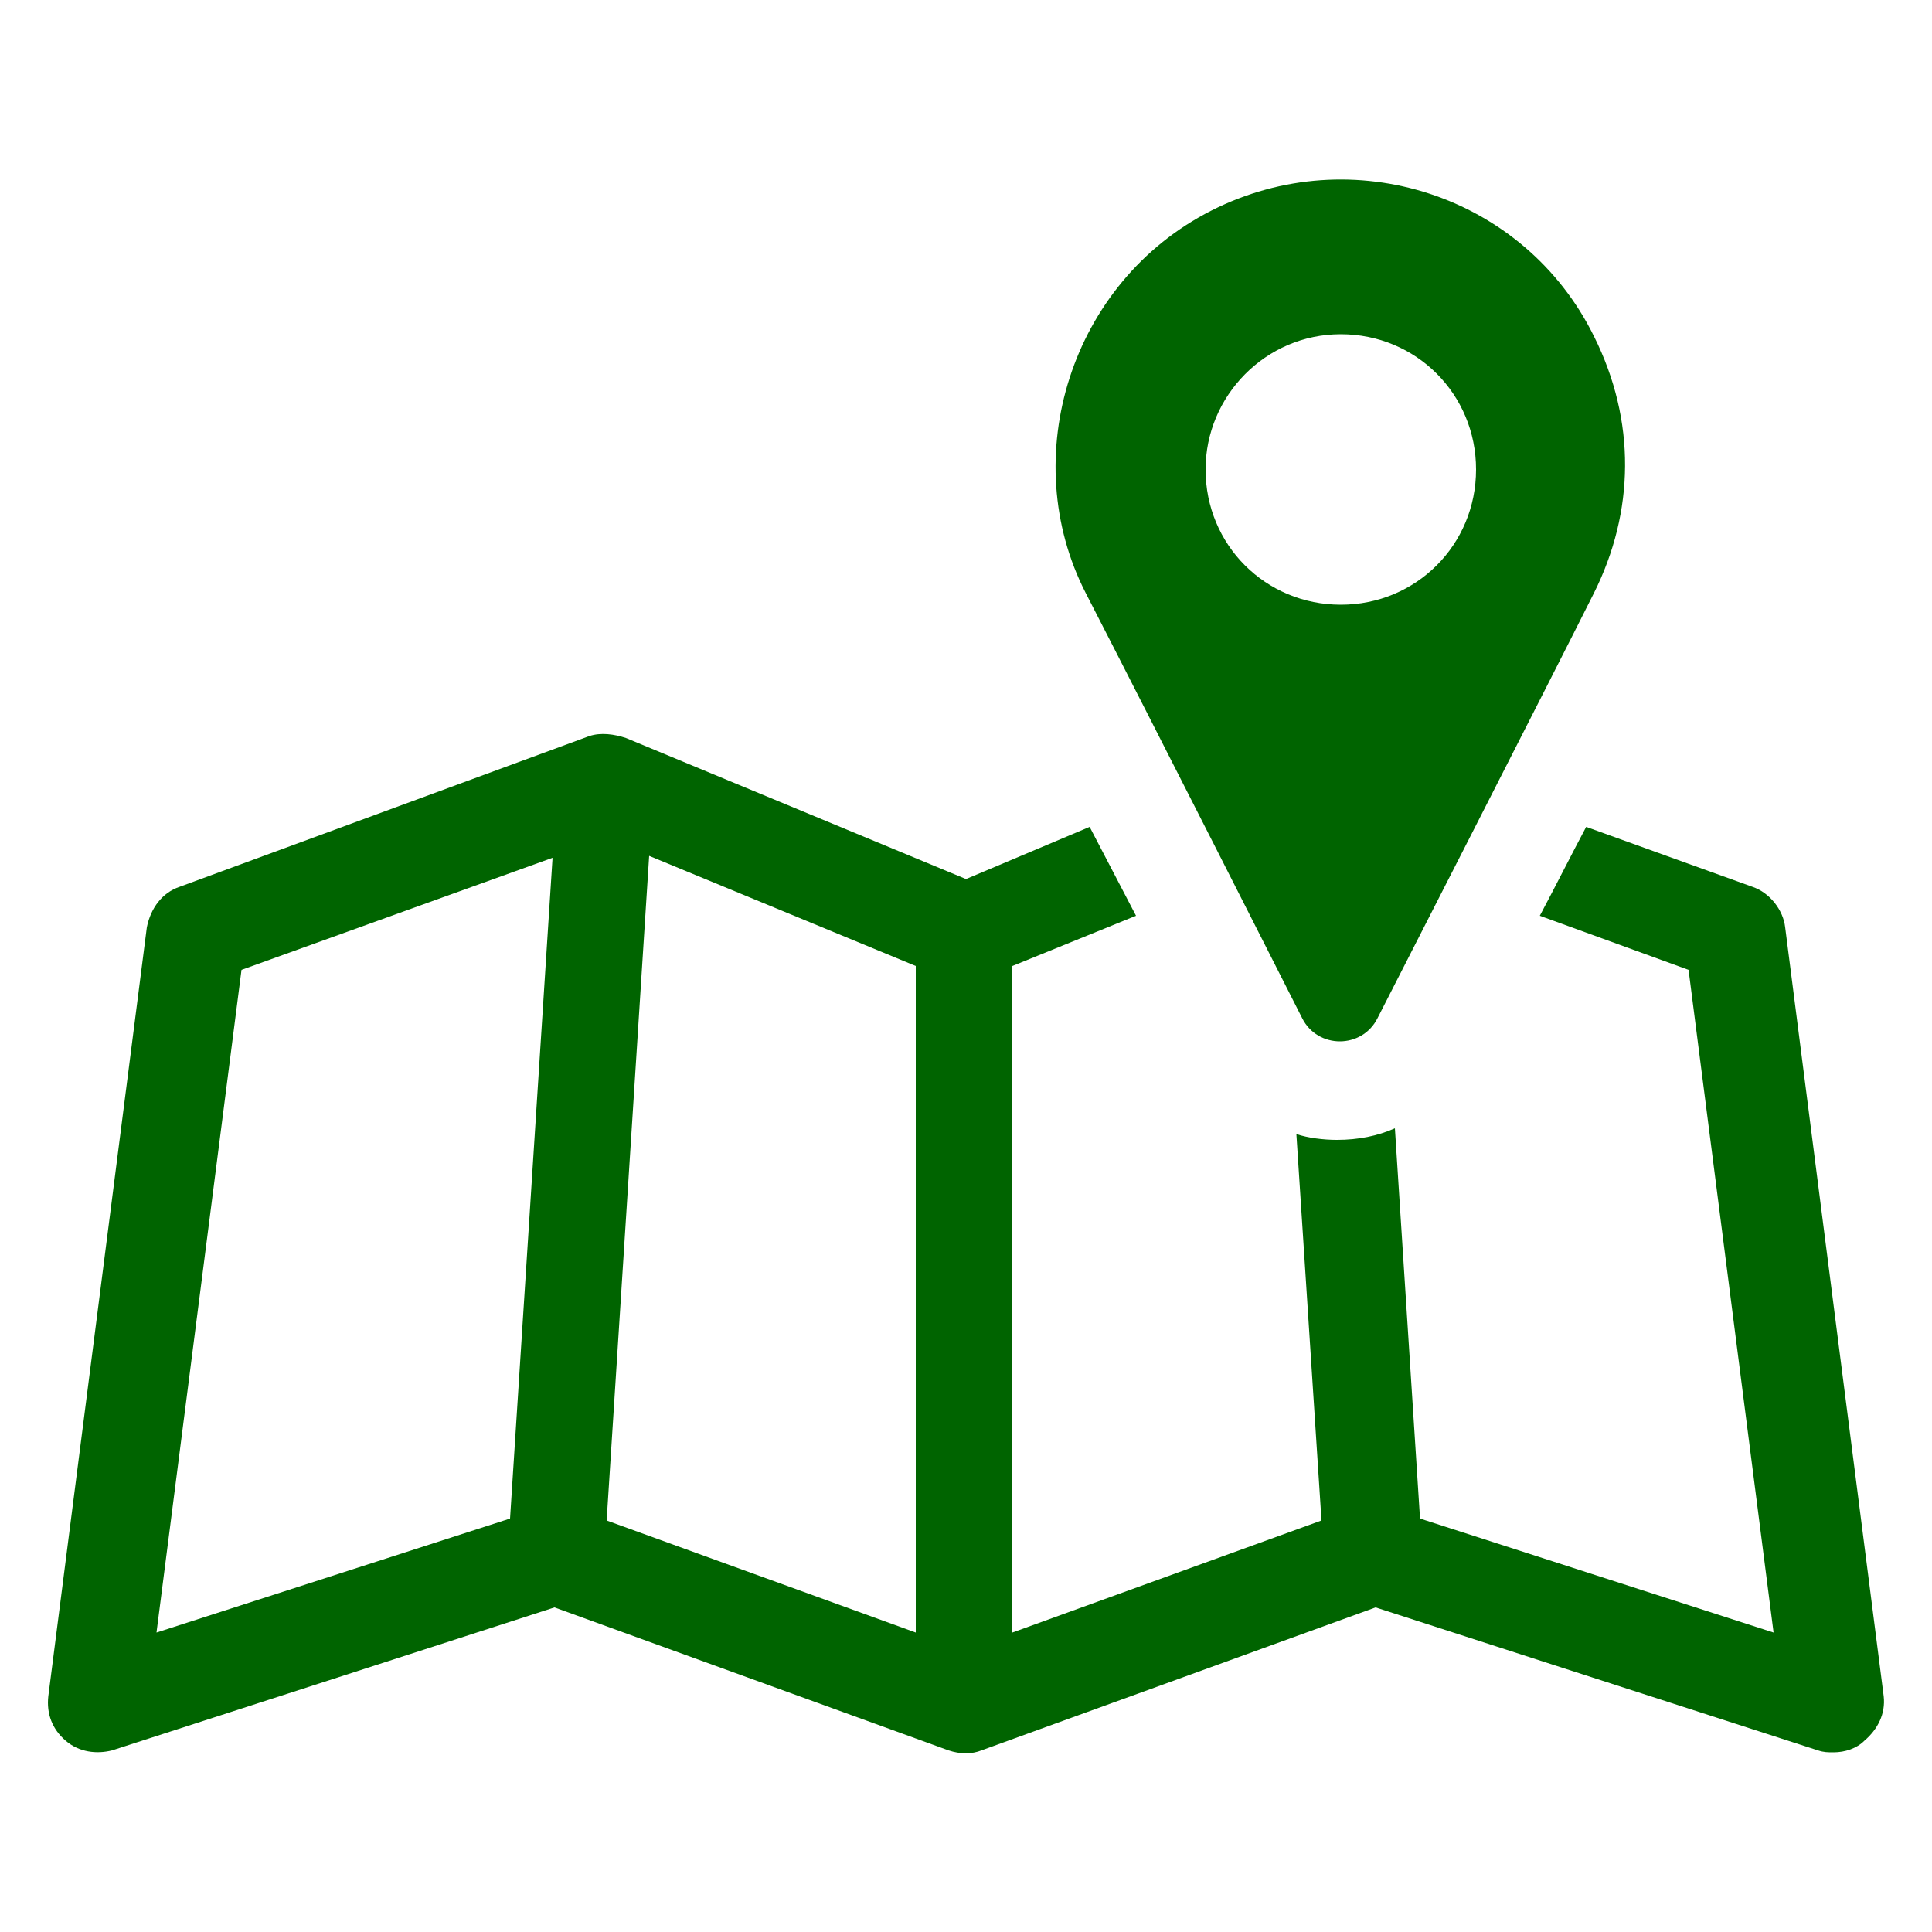
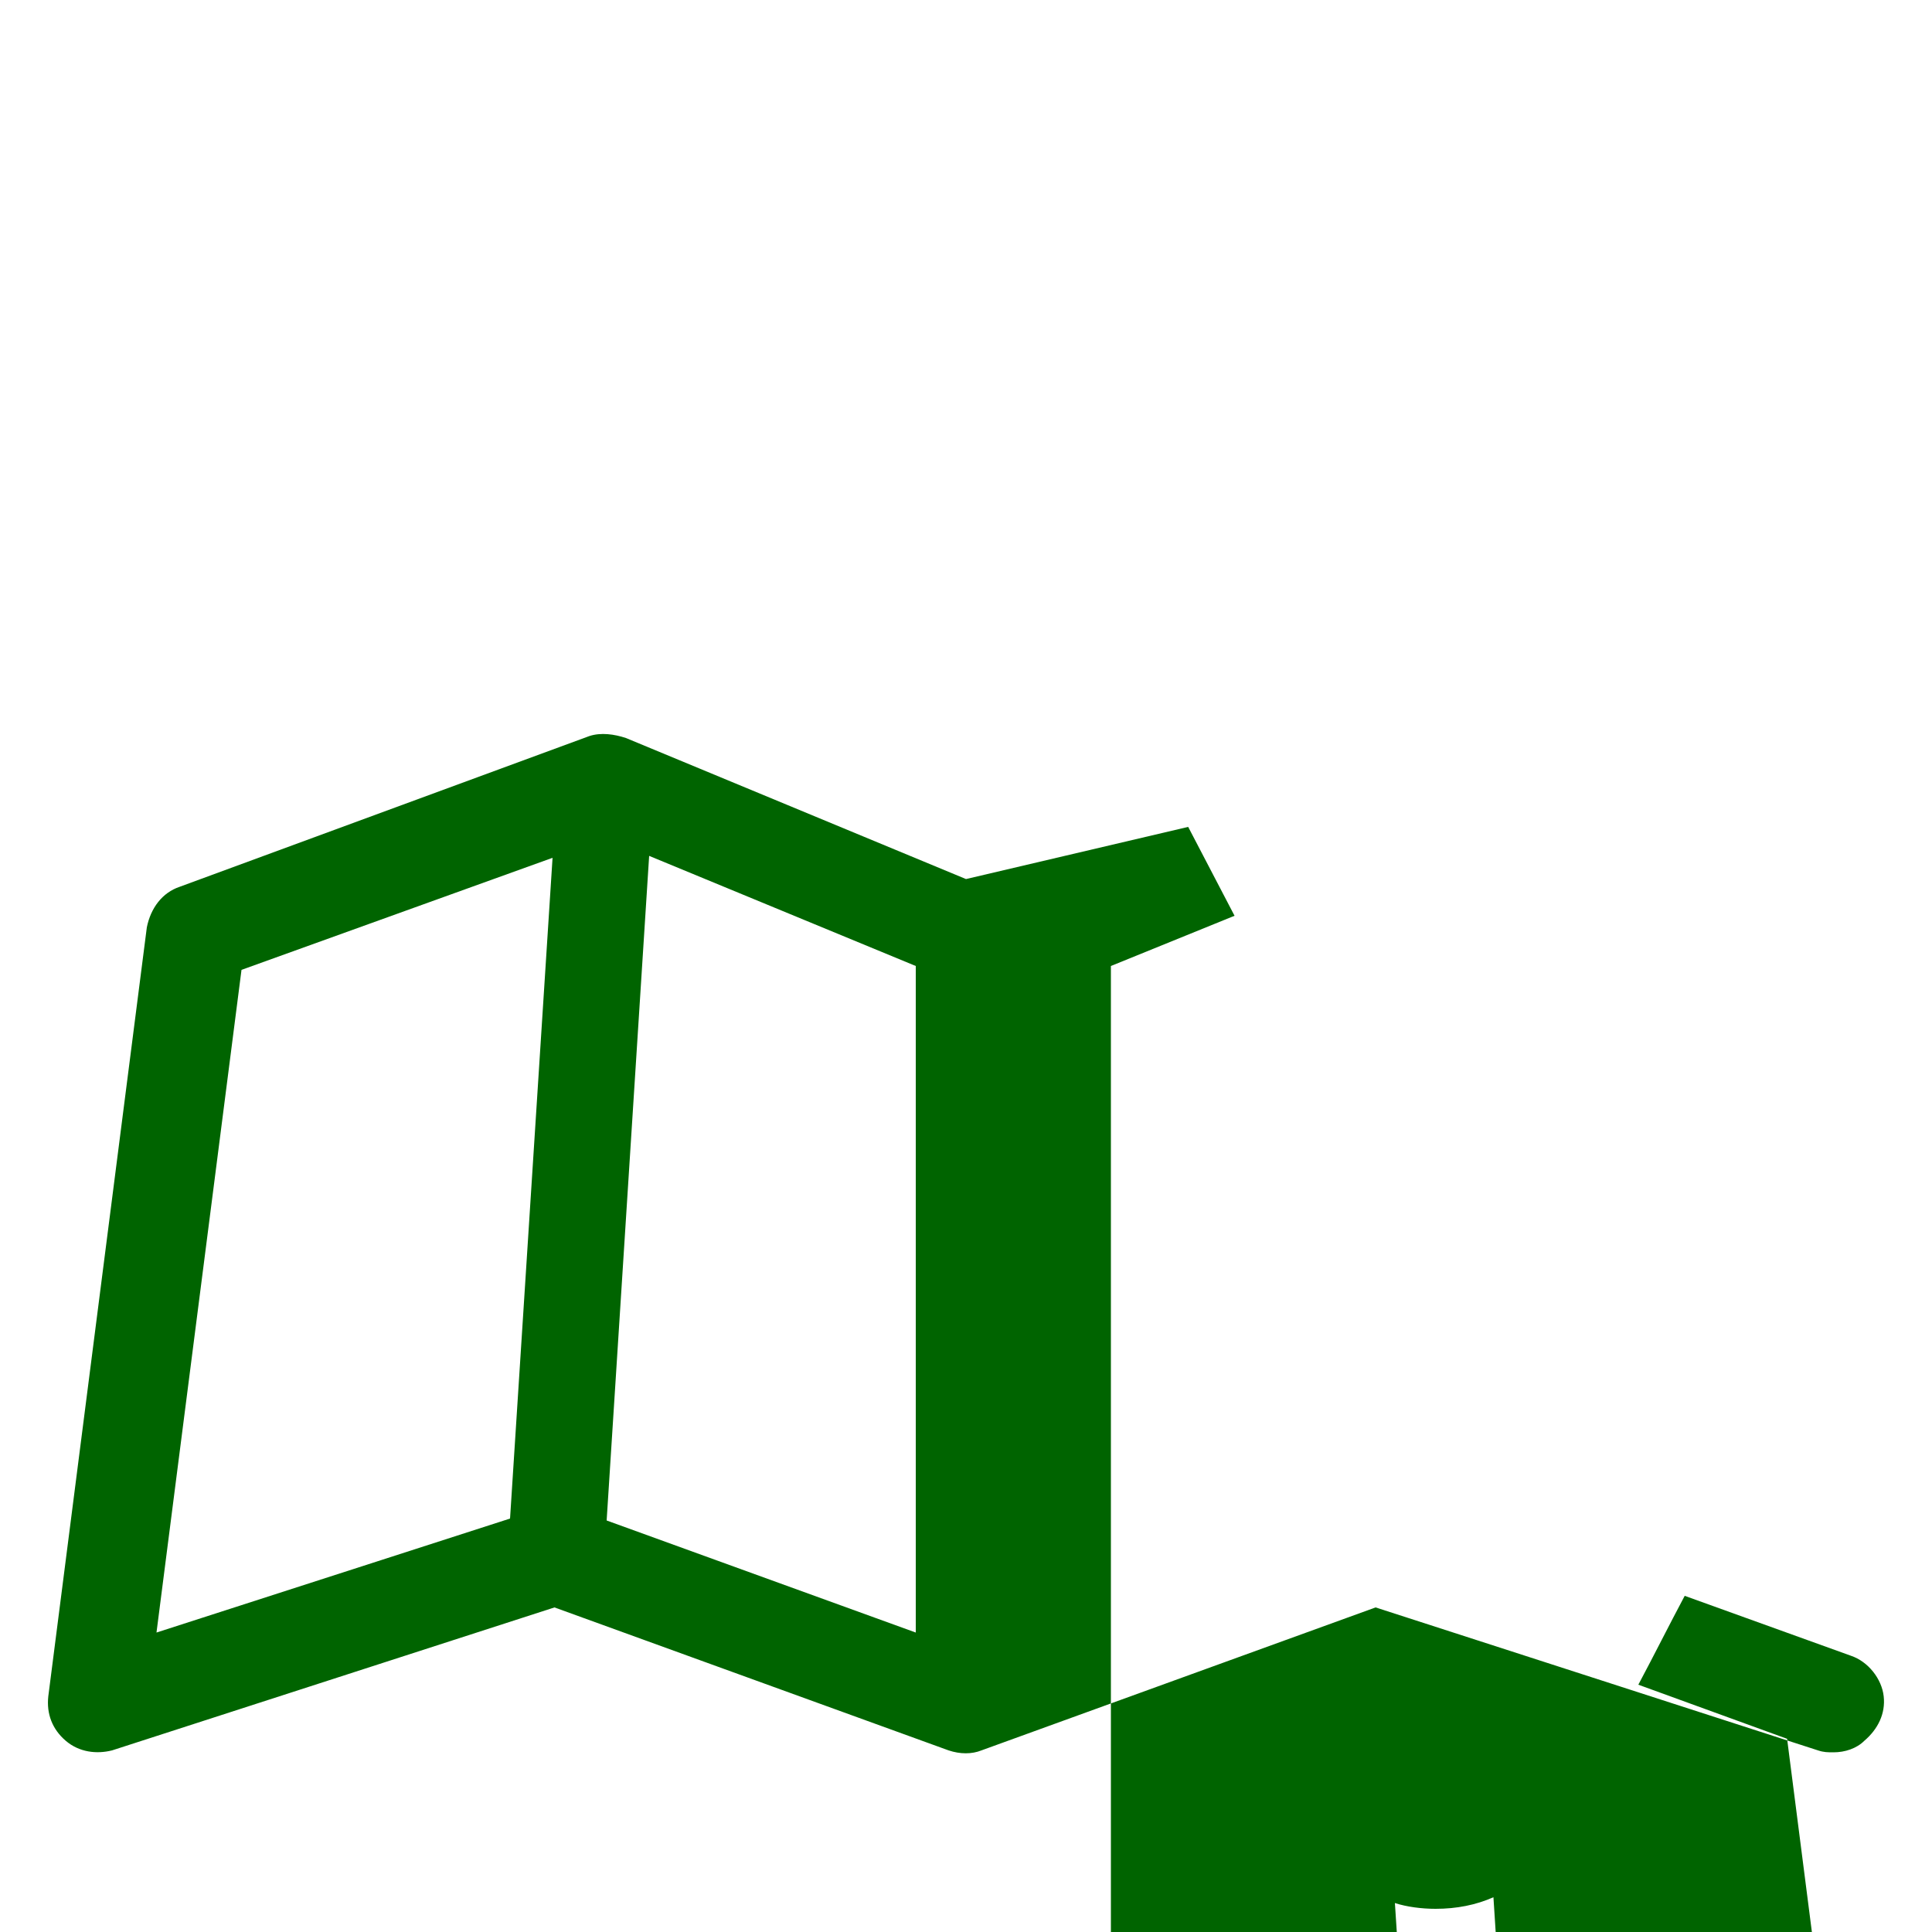
<svg xmlns="http://www.w3.org/2000/svg" xmlns:ns1="http://ns.adobe.com/AdobeIllustrator/10.0/" height="100px" width="100px" fill="#006400" version="1.1" x="0px" y="0px" viewBox="0 0 100 100" style="enable-background:new 0 0 100 100;" xml:space="preserve">
  <g>
    <g ns1:extraneous="self">
      <g>
-         <path d="M97.5,87.8L92.4,48c-0.1-0.9-0.8-1.8-1.7-2.1l-8.6-3.1c-0.8,1.5-1.6,3.1-2.4,4.6l7.7,2.8l4.4,34.3l-18.3-5.9l-1.3-20.2     c-0.9,0.4-1.9,0.6-3,0.6c-0.7,0-1.5-0.1-2.1-0.3l1.3,20l-16,5.8V50l6.4-2.6l-2.4-4.6L50,45.5l-17.6-7.3c-0.6-0.2-1.3-0.3-1.9-0.1     L9.3,45.9C8.4,46.2,7.8,47,7.6,48L2.5,87.8c-0.1,0.9,0.2,1.7,0.9,2.3c0.7,0.6,1.6,0.7,2.4,0.5l22.9-7.4l20.4,7.4     c0.6,0.2,1.2,0.2,1.7,0l20.4-7.4l22.9,7.4c0.3,0.1,0.5,0.1,0.8,0.1c0.6,0,1.2-0.2,1.6-0.6C97.2,89.5,97.6,88.7,97.5,87.8z      M26.4,78.6L8.1,84.5l4.4-34.3l16.1-5.8L26.4,78.6z M47.4,84.5l-16-5.8l2.2-34.4L47.4,50V84.5z" />
-         <path d="M67.4,52.7c0.8,1.6,3.1,1.6,3.9,0c0,0,9.1-17.8,11.2-22c2.1-4.2,2.2-8.9,0-13.3C78.9,10.1,70,7.2,62.7,10.9     c-7.3,3.7-10.1,12.8-6.5,19.8C59.8,37.7,67.4,52.7,67.4,52.7z M69.4,17.3c3.9,0,7,3.1,7,7c0,3.9-3.1,7-7,7c-3.9,0-7-3.1-7-7     C62.4,20.5,65.5,17.3,69.4,17.3z" />
+         <path d="M97.5,87.8c-0.1-0.9-0.8-1.8-1.7-2.1l-8.6-3.1c-0.8,1.5-1.6,3.1-2.4,4.6l7.7,2.8l4.4,34.3l-18.3-5.9l-1.3-20.2     c-0.9,0.4-1.9,0.6-3,0.6c-0.7,0-1.5-0.1-2.1-0.3l1.3,20l-16,5.8V50l6.4-2.6l-2.4-4.6L50,45.5l-17.6-7.3c-0.6-0.2-1.3-0.3-1.9-0.1     L9.3,45.9C8.4,46.2,7.8,47,7.6,48L2.5,87.8c-0.1,0.9,0.2,1.7,0.9,2.3c0.7,0.6,1.6,0.7,2.4,0.5l22.9-7.4l20.4,7.4     c0.6,0.2,1.2,0.2,1.7,0l20.4-7.4l22.9,7.4c0.3,0.1,0.5,0.1,0.8,0.1c0.6,0,1.2-0.2,1.6-0.6C97.2,89.5,97.6,88.7,97.5,87.8z      M26.4,78.6L8.1,84.5l4.4-34.3l16.1-5.8L26.4,78.6z M47.4,84.5l-16-5.8l2.2-34.4L47.4,50V84.5z" />
      </g>
    </g>
  </g>
</svg>